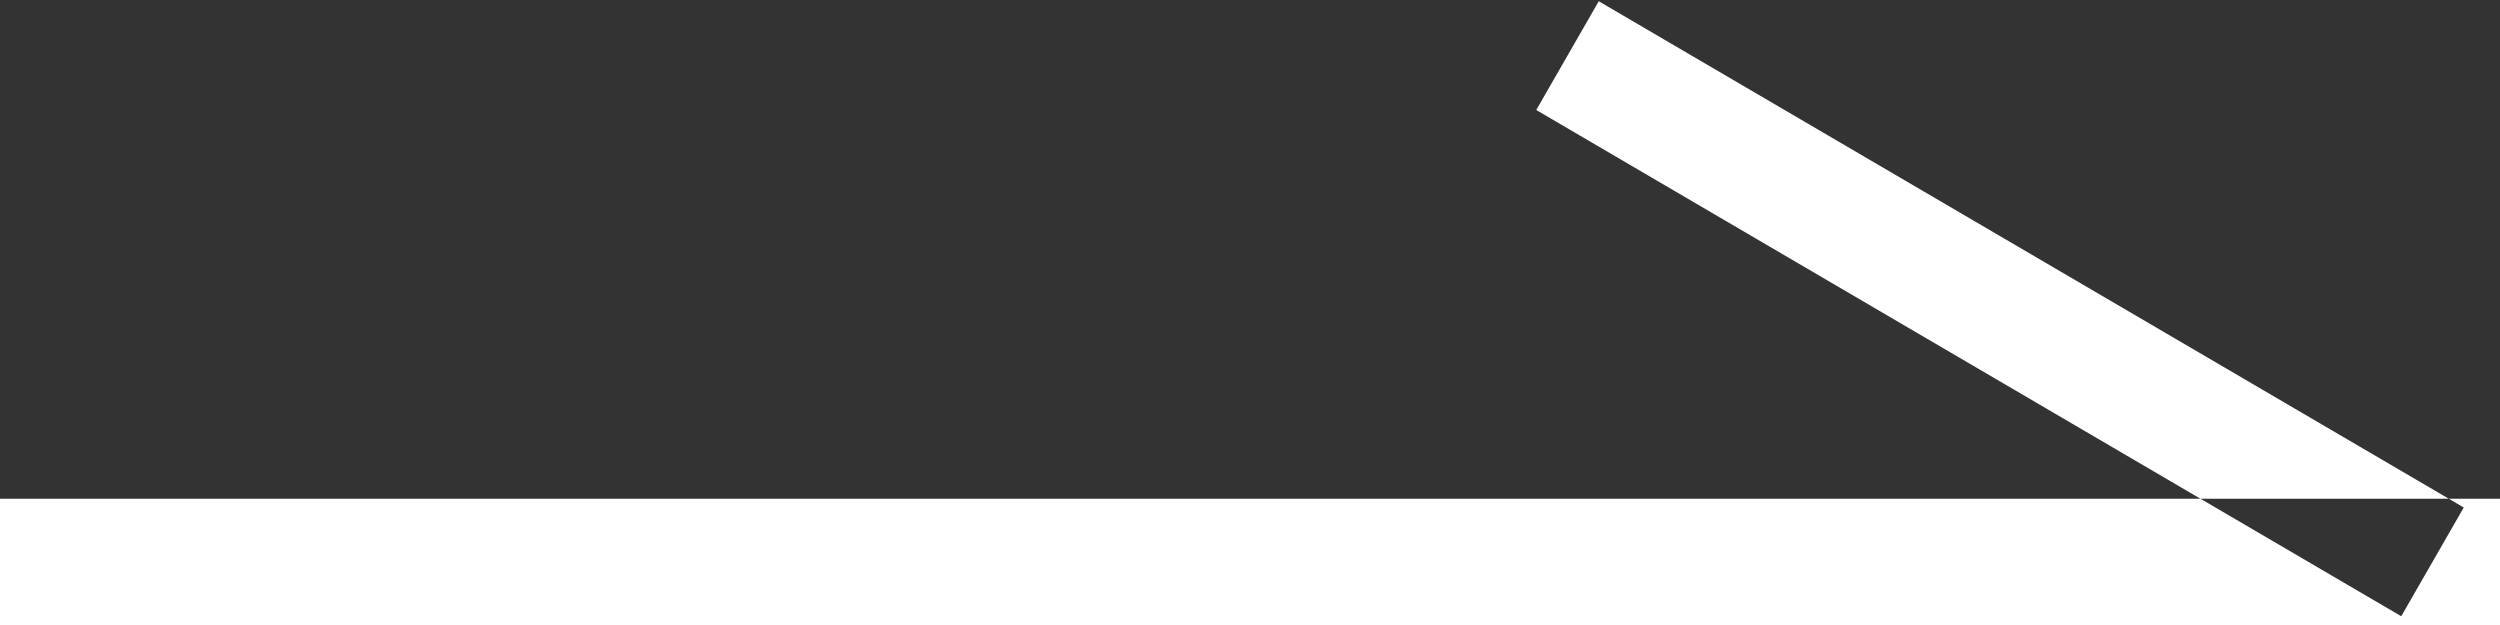
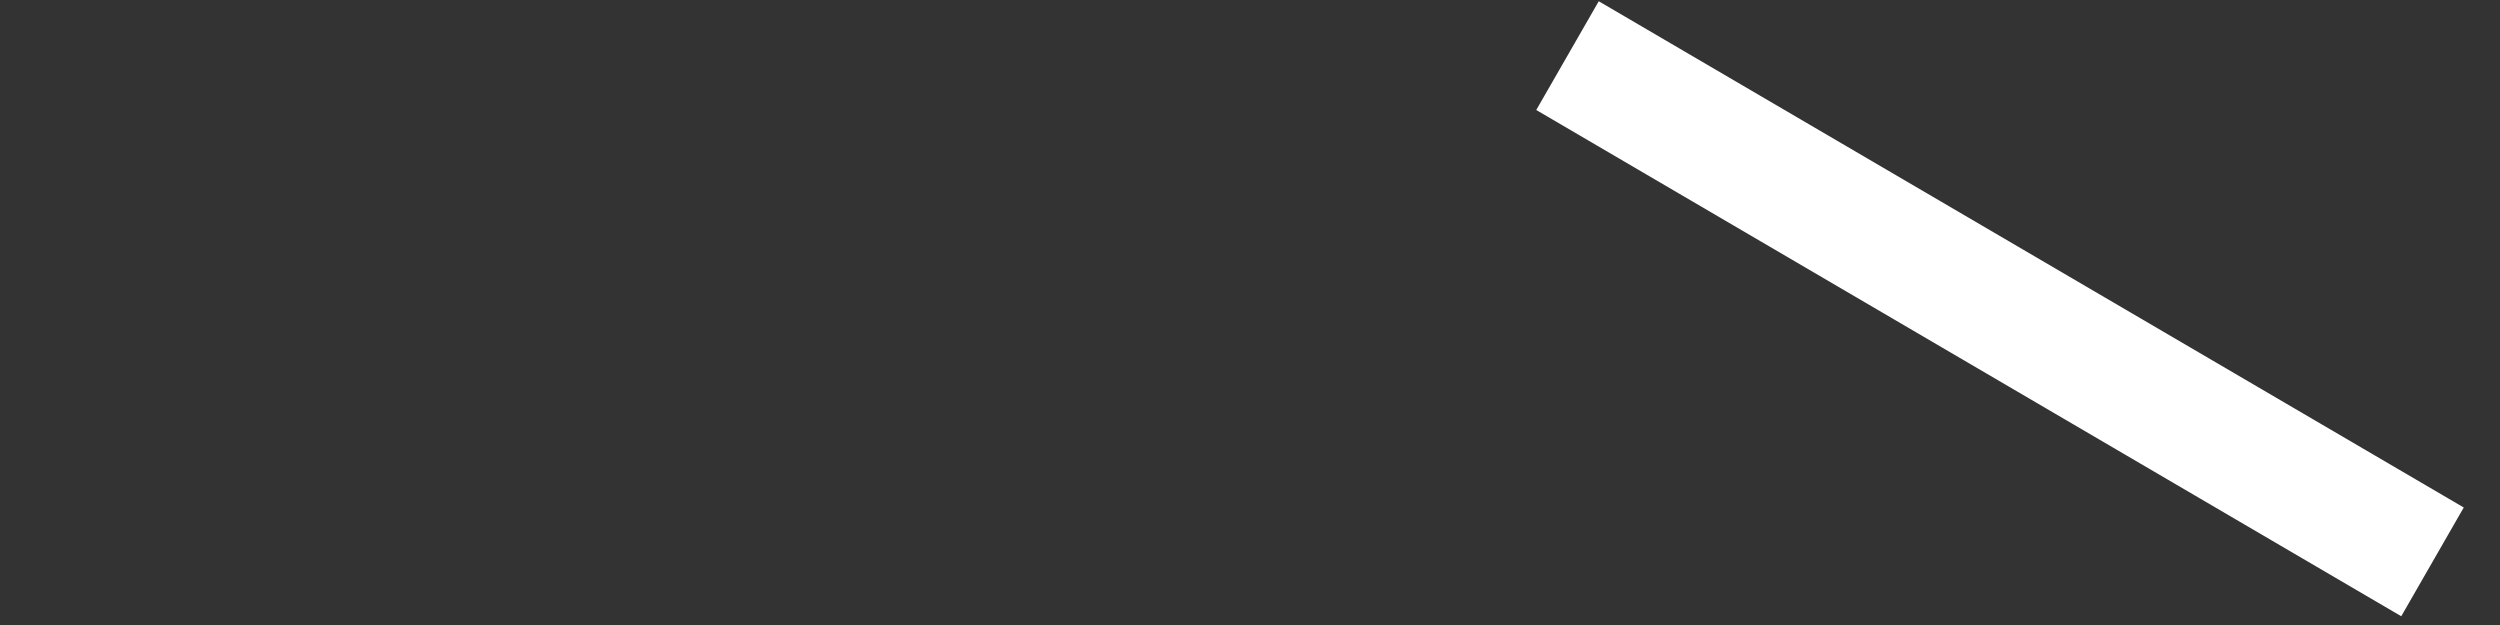
<svg xmlns="http://www.w3.org/2000/svg" width="20" height="5" viewBox="0 0 20 5">
  <rect x="0" y="0" width="20" height="5" fill="#333333" stroke="none" />
  <defs>
    <style>
      .cls-1 {
        fill: #fff;
        fill-rule: evenodd;
      }
    </style>
  </defs>
-   <path id="icn_arw.svg" class="cls-1" d="M1175,2941.99h20V2943h-20v-1.01Zm12.79-3.98,6.92,4.05-0.5.87-6.92-4.05Z" transform="translate(-1175 -2938)" />
+   <path id="icn_arw.svg" class="cls-1" d="M1175,2941.99h20V2943v-1.01Zm12.79-3.98,6.92,4.05-0.5.87-6.92-4.05Z" transform="translate(-1175 -2938)" />
</svg>